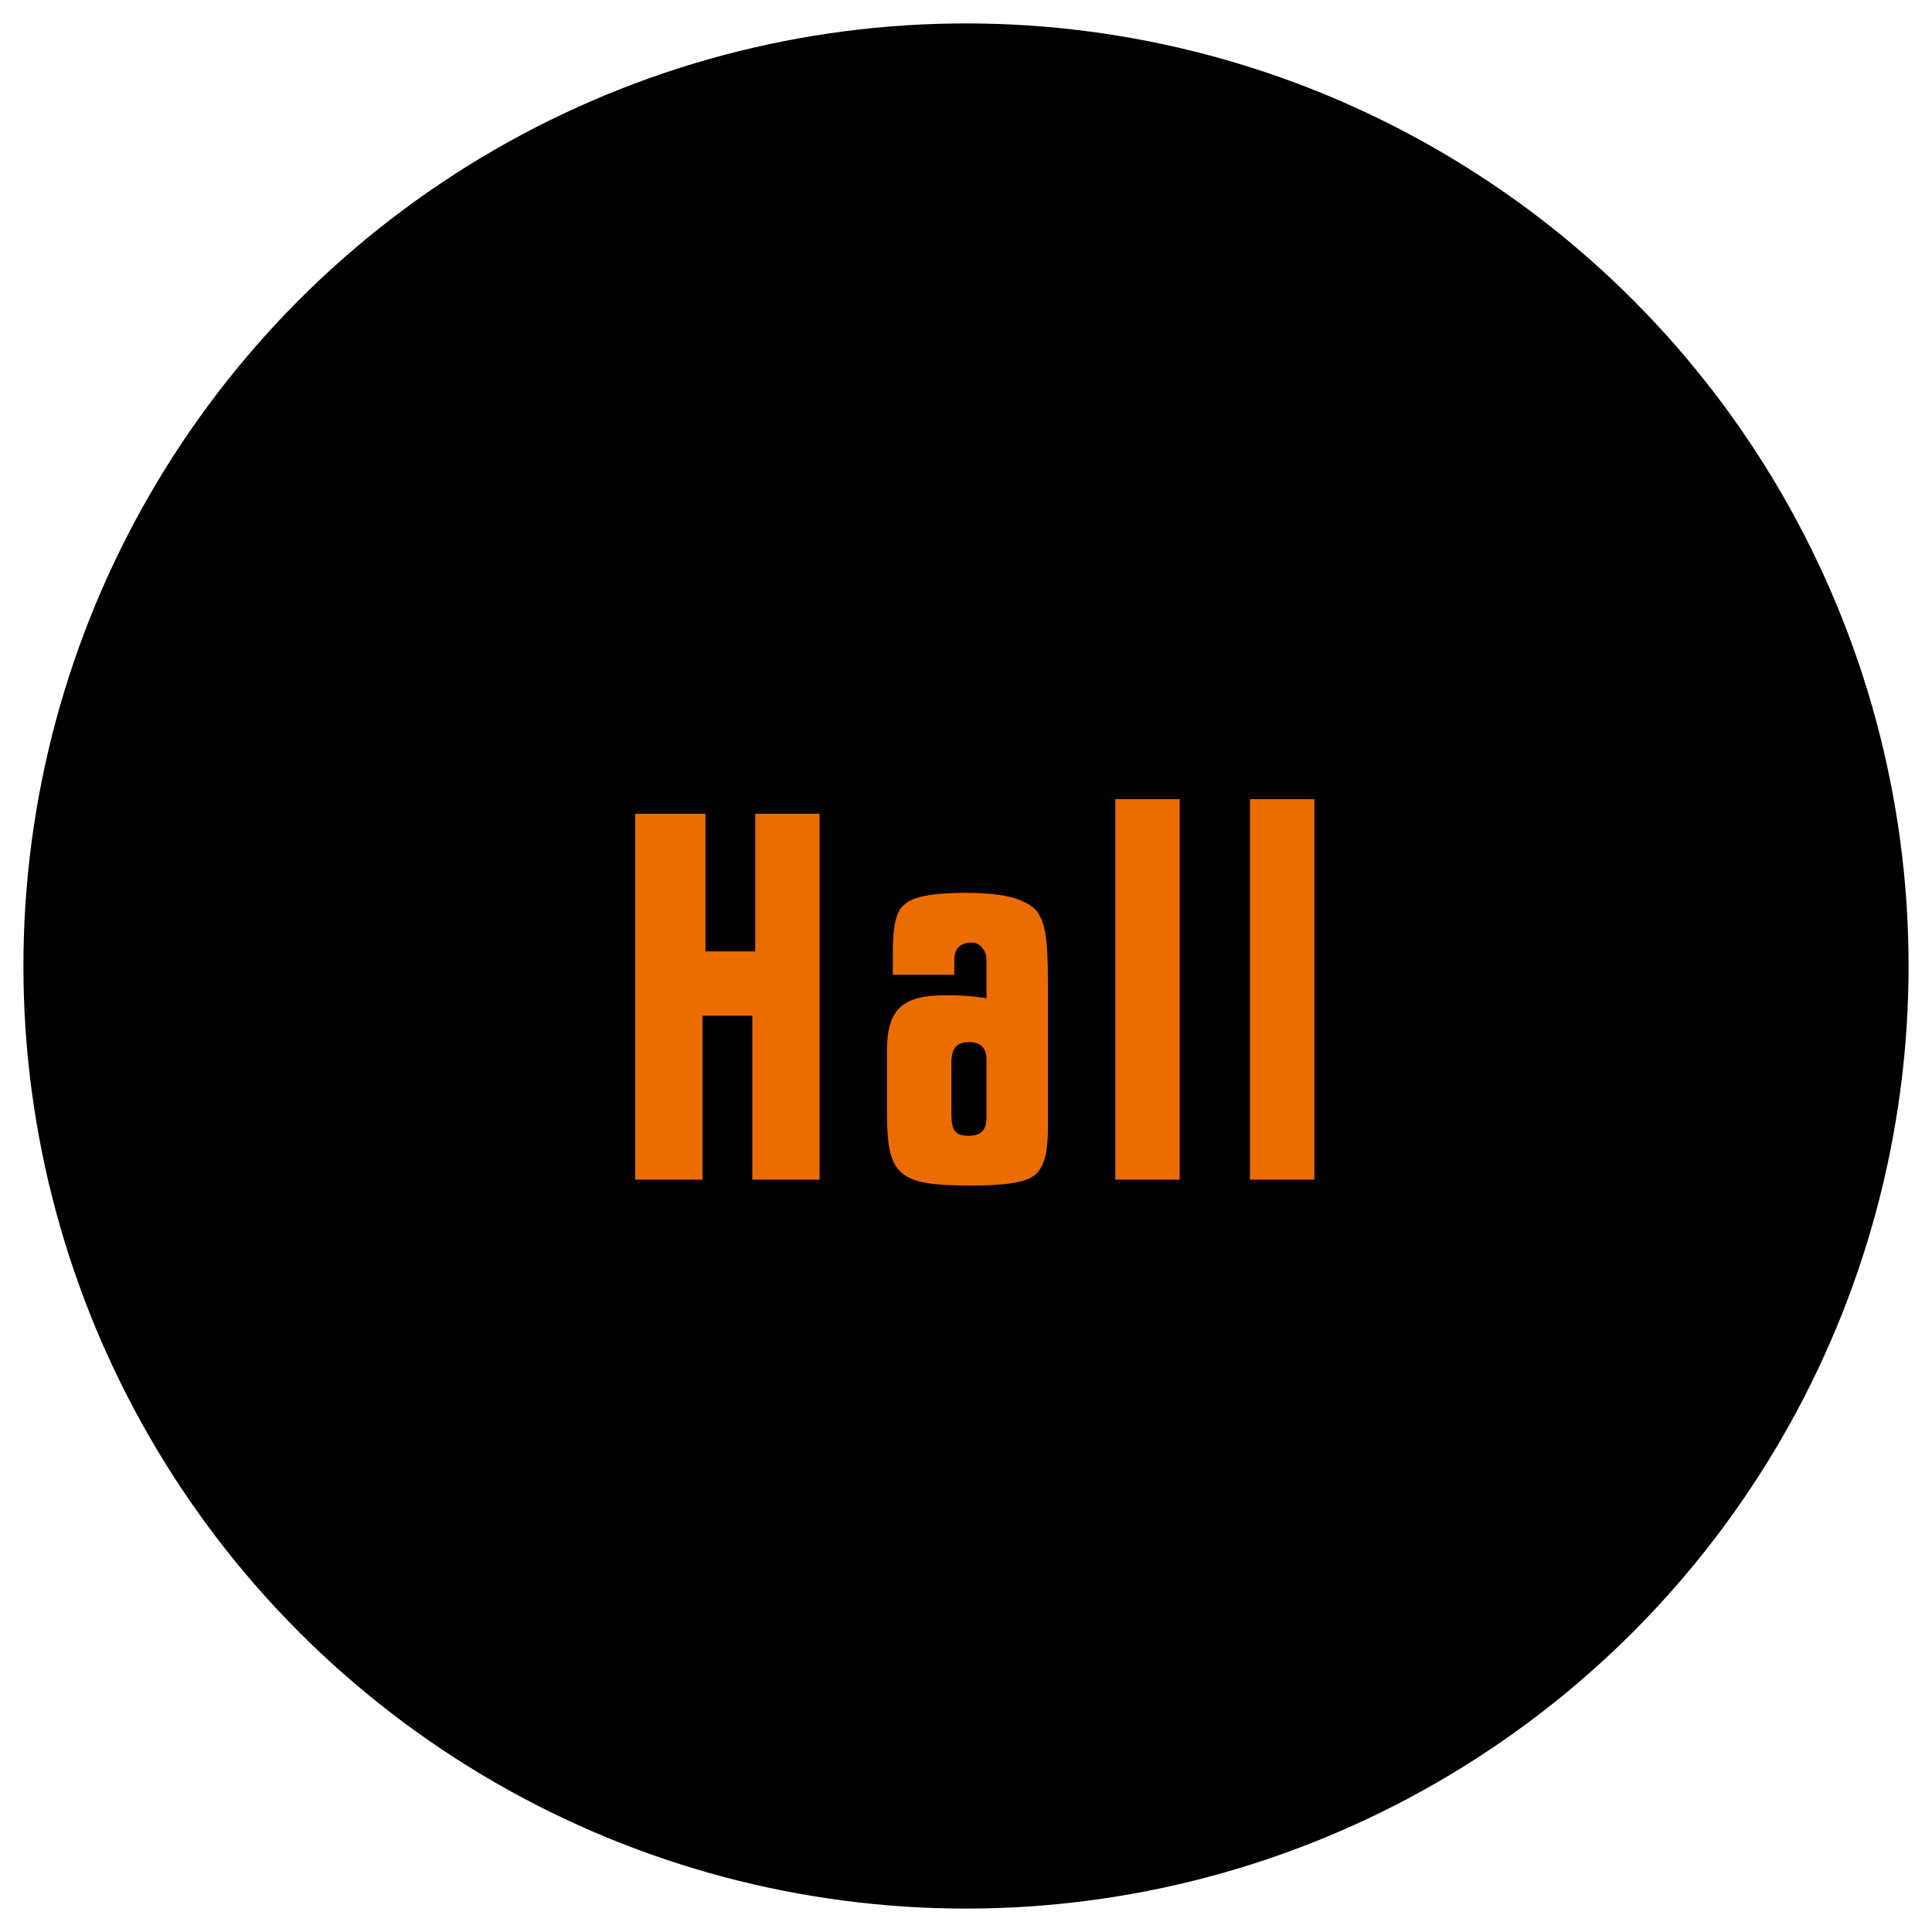
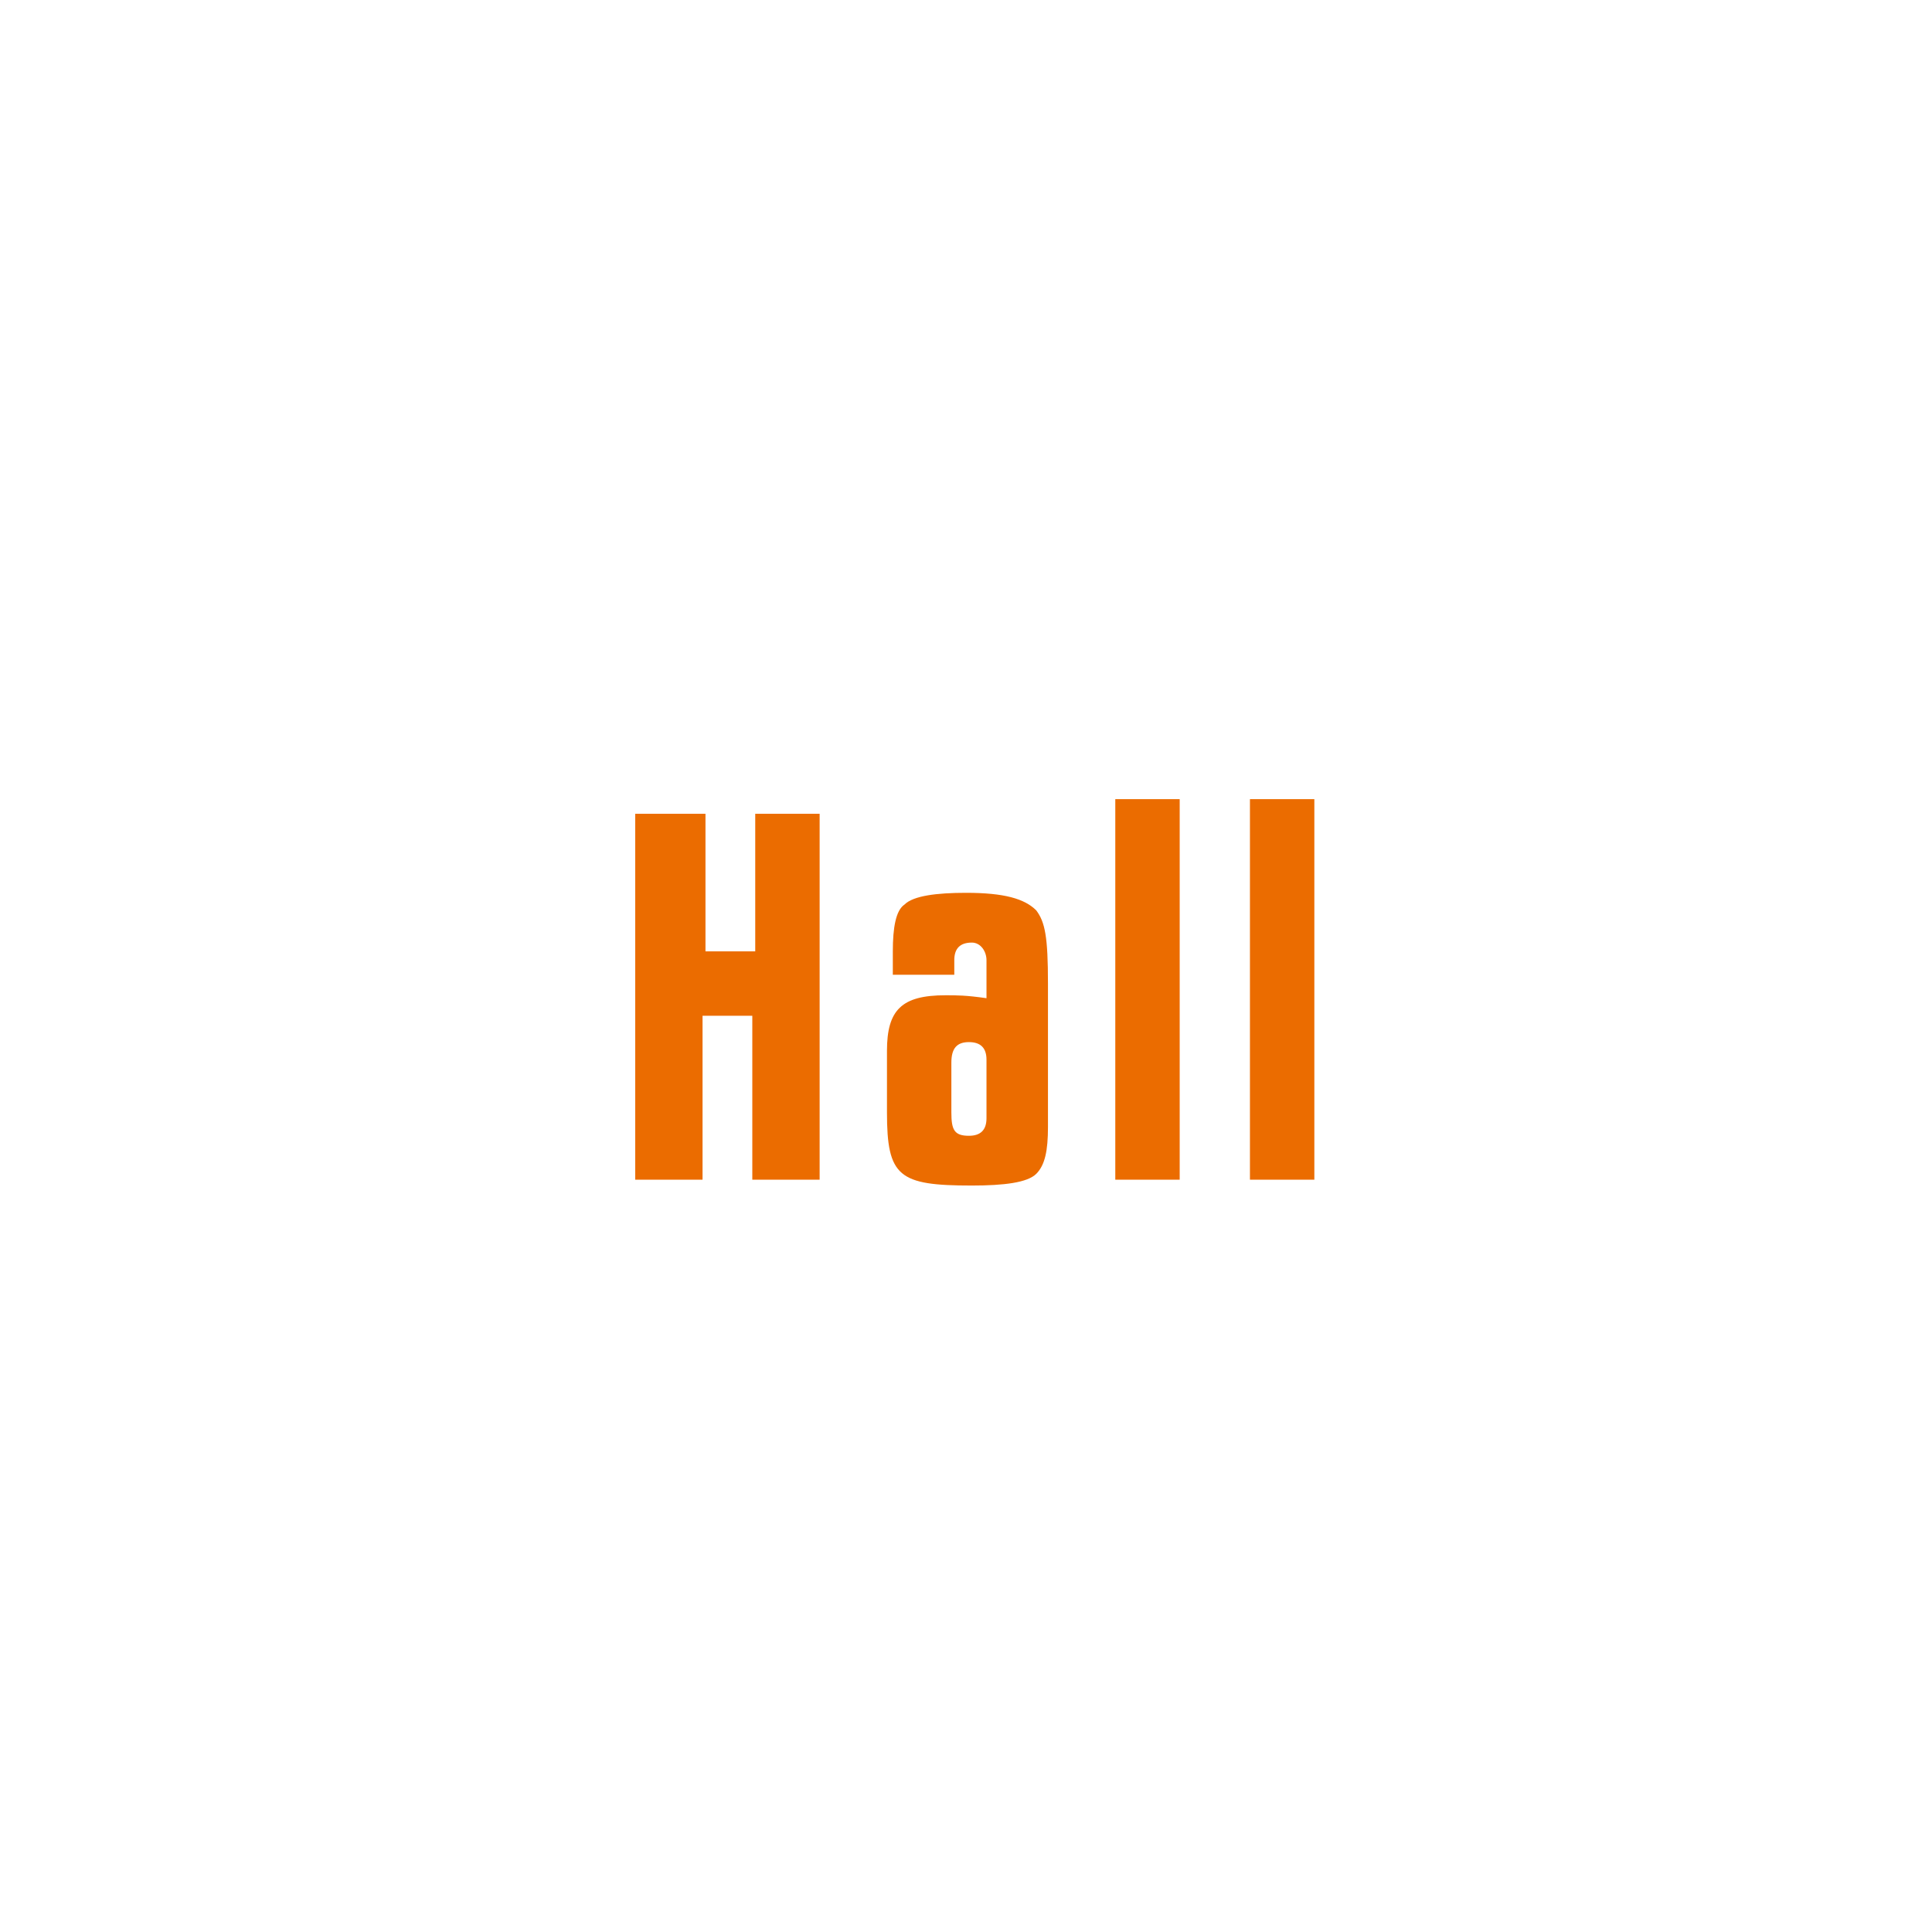
<svg xmlns="http://www.w3.org/2000/svg" version="1.1" id="レイヤー_1" x="0px" y="0px" viewBox="0 0 66 66" style="enable-background:new 0 0 66 66;" xml:space="preserve">
  <style type="text/css">
	.st0{fill:#EB6C00;}
</style>
  <g>
-     <circle cx="33" cy="33" r="32.2" />
    <g>
      <g>
        <path class="st0" d="M21.8,27.8h2.3v4.7h1.7v-4.7H28v12.5h-2.3v-5.6h-1.7v5.6h-2.3V27.8z" />
        <path class="st0" d="M33.7,32.8c0-0.3-0.2-0.6-0.5-0.6c-0.4,0-0.6,0.2-0.6,0.6v0.5h-2.1v-0.8c0-0.8,0.1-1.4,0.4-1.6     c0.3-0.3,1.1-0.4,2.1-0.4c1.3,0,2,0.2,2.4,0.6c0.3,0.4,0.4,0.9,0.4,2.5v4.9c0,0.8-0.1,1.3-0.4,1.6c-0.3,0.3-1.1,0.4-2.2,0.4     c-2.5,0-2.9-0.3-2.9-2.5v-2.1c0-1.4,0.5-1.9,2-1.9c0.4,0,0.7,0,1.4,0.1V32.8z M33.7,36.2c0-0.4-0.2-0.6-0.6-0.6     c-0.4,0-0.6,0.2-0.6,0.7V38c0,0.6,0.1,0.8,0.6,0.8c0.4,0,0.6-0.2,0.6-0.6V36.2z" />
        <path class="st0" d="M40.3,27.3v13h-2.2v-13H40.3z" />
        <path class="st0" d="M44.9,27.3v13h-2.2v-13H44.9z" />
      </g>
    </g>
  </g>
</svg>